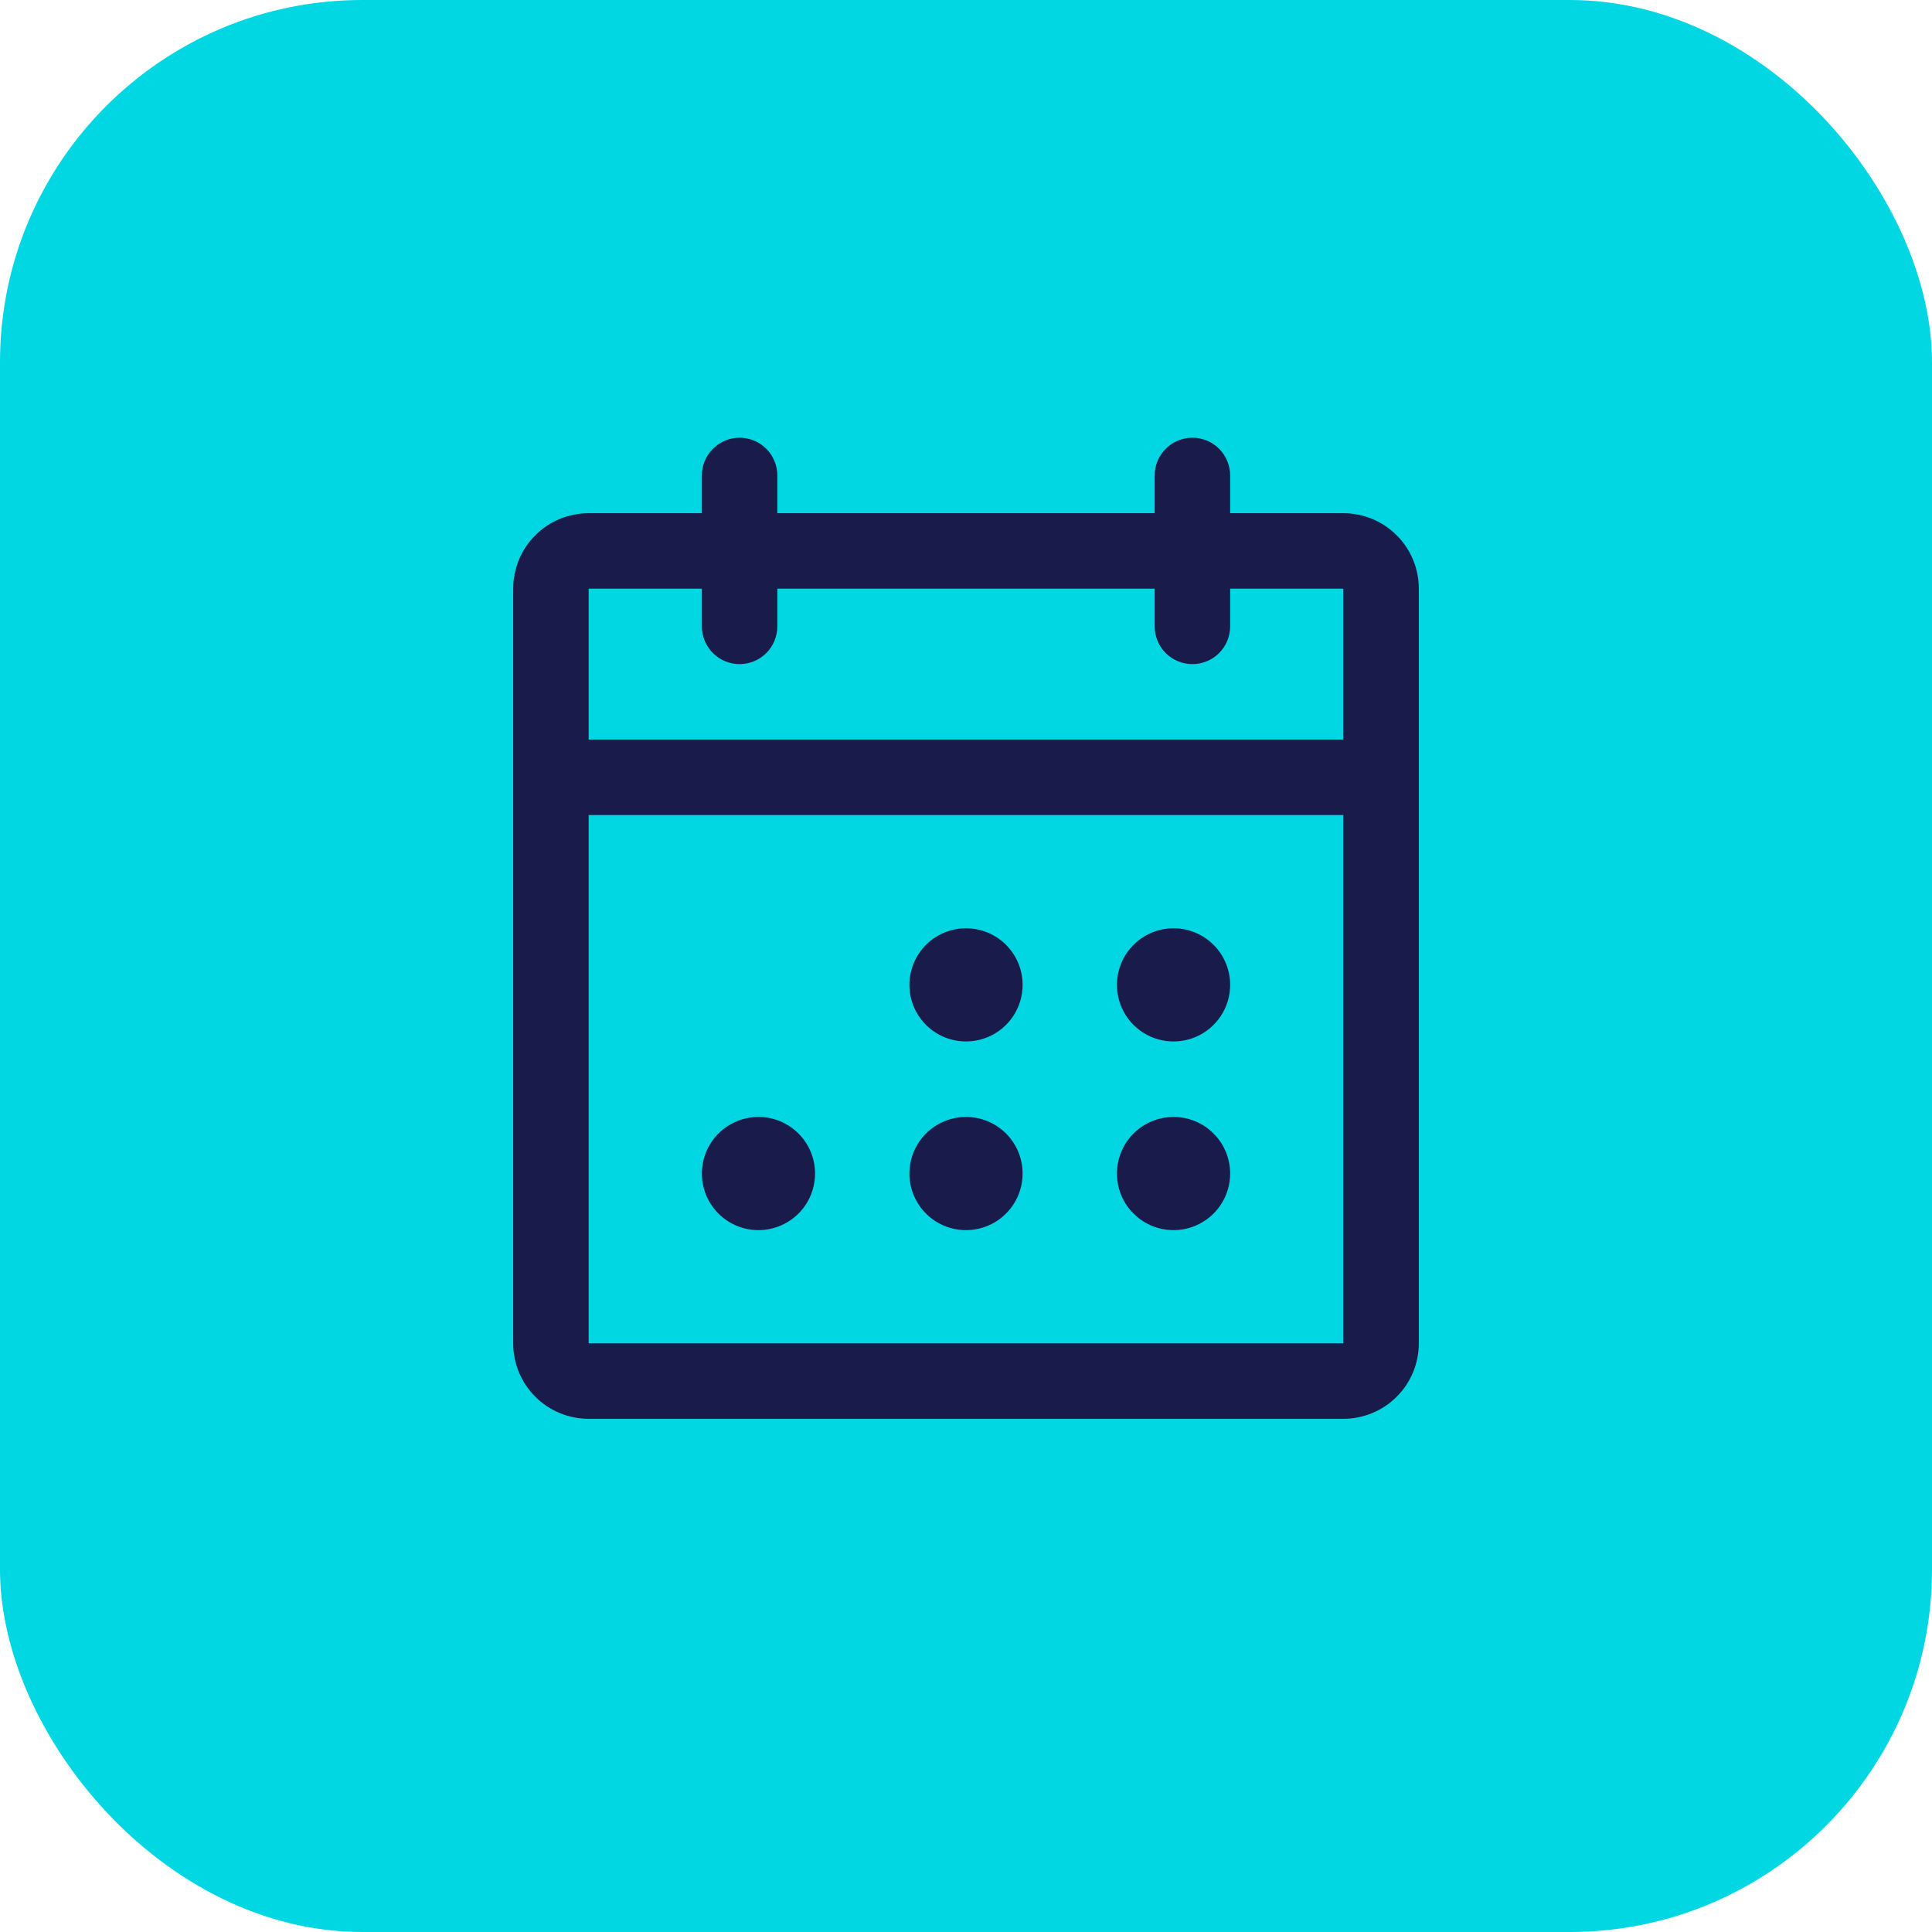
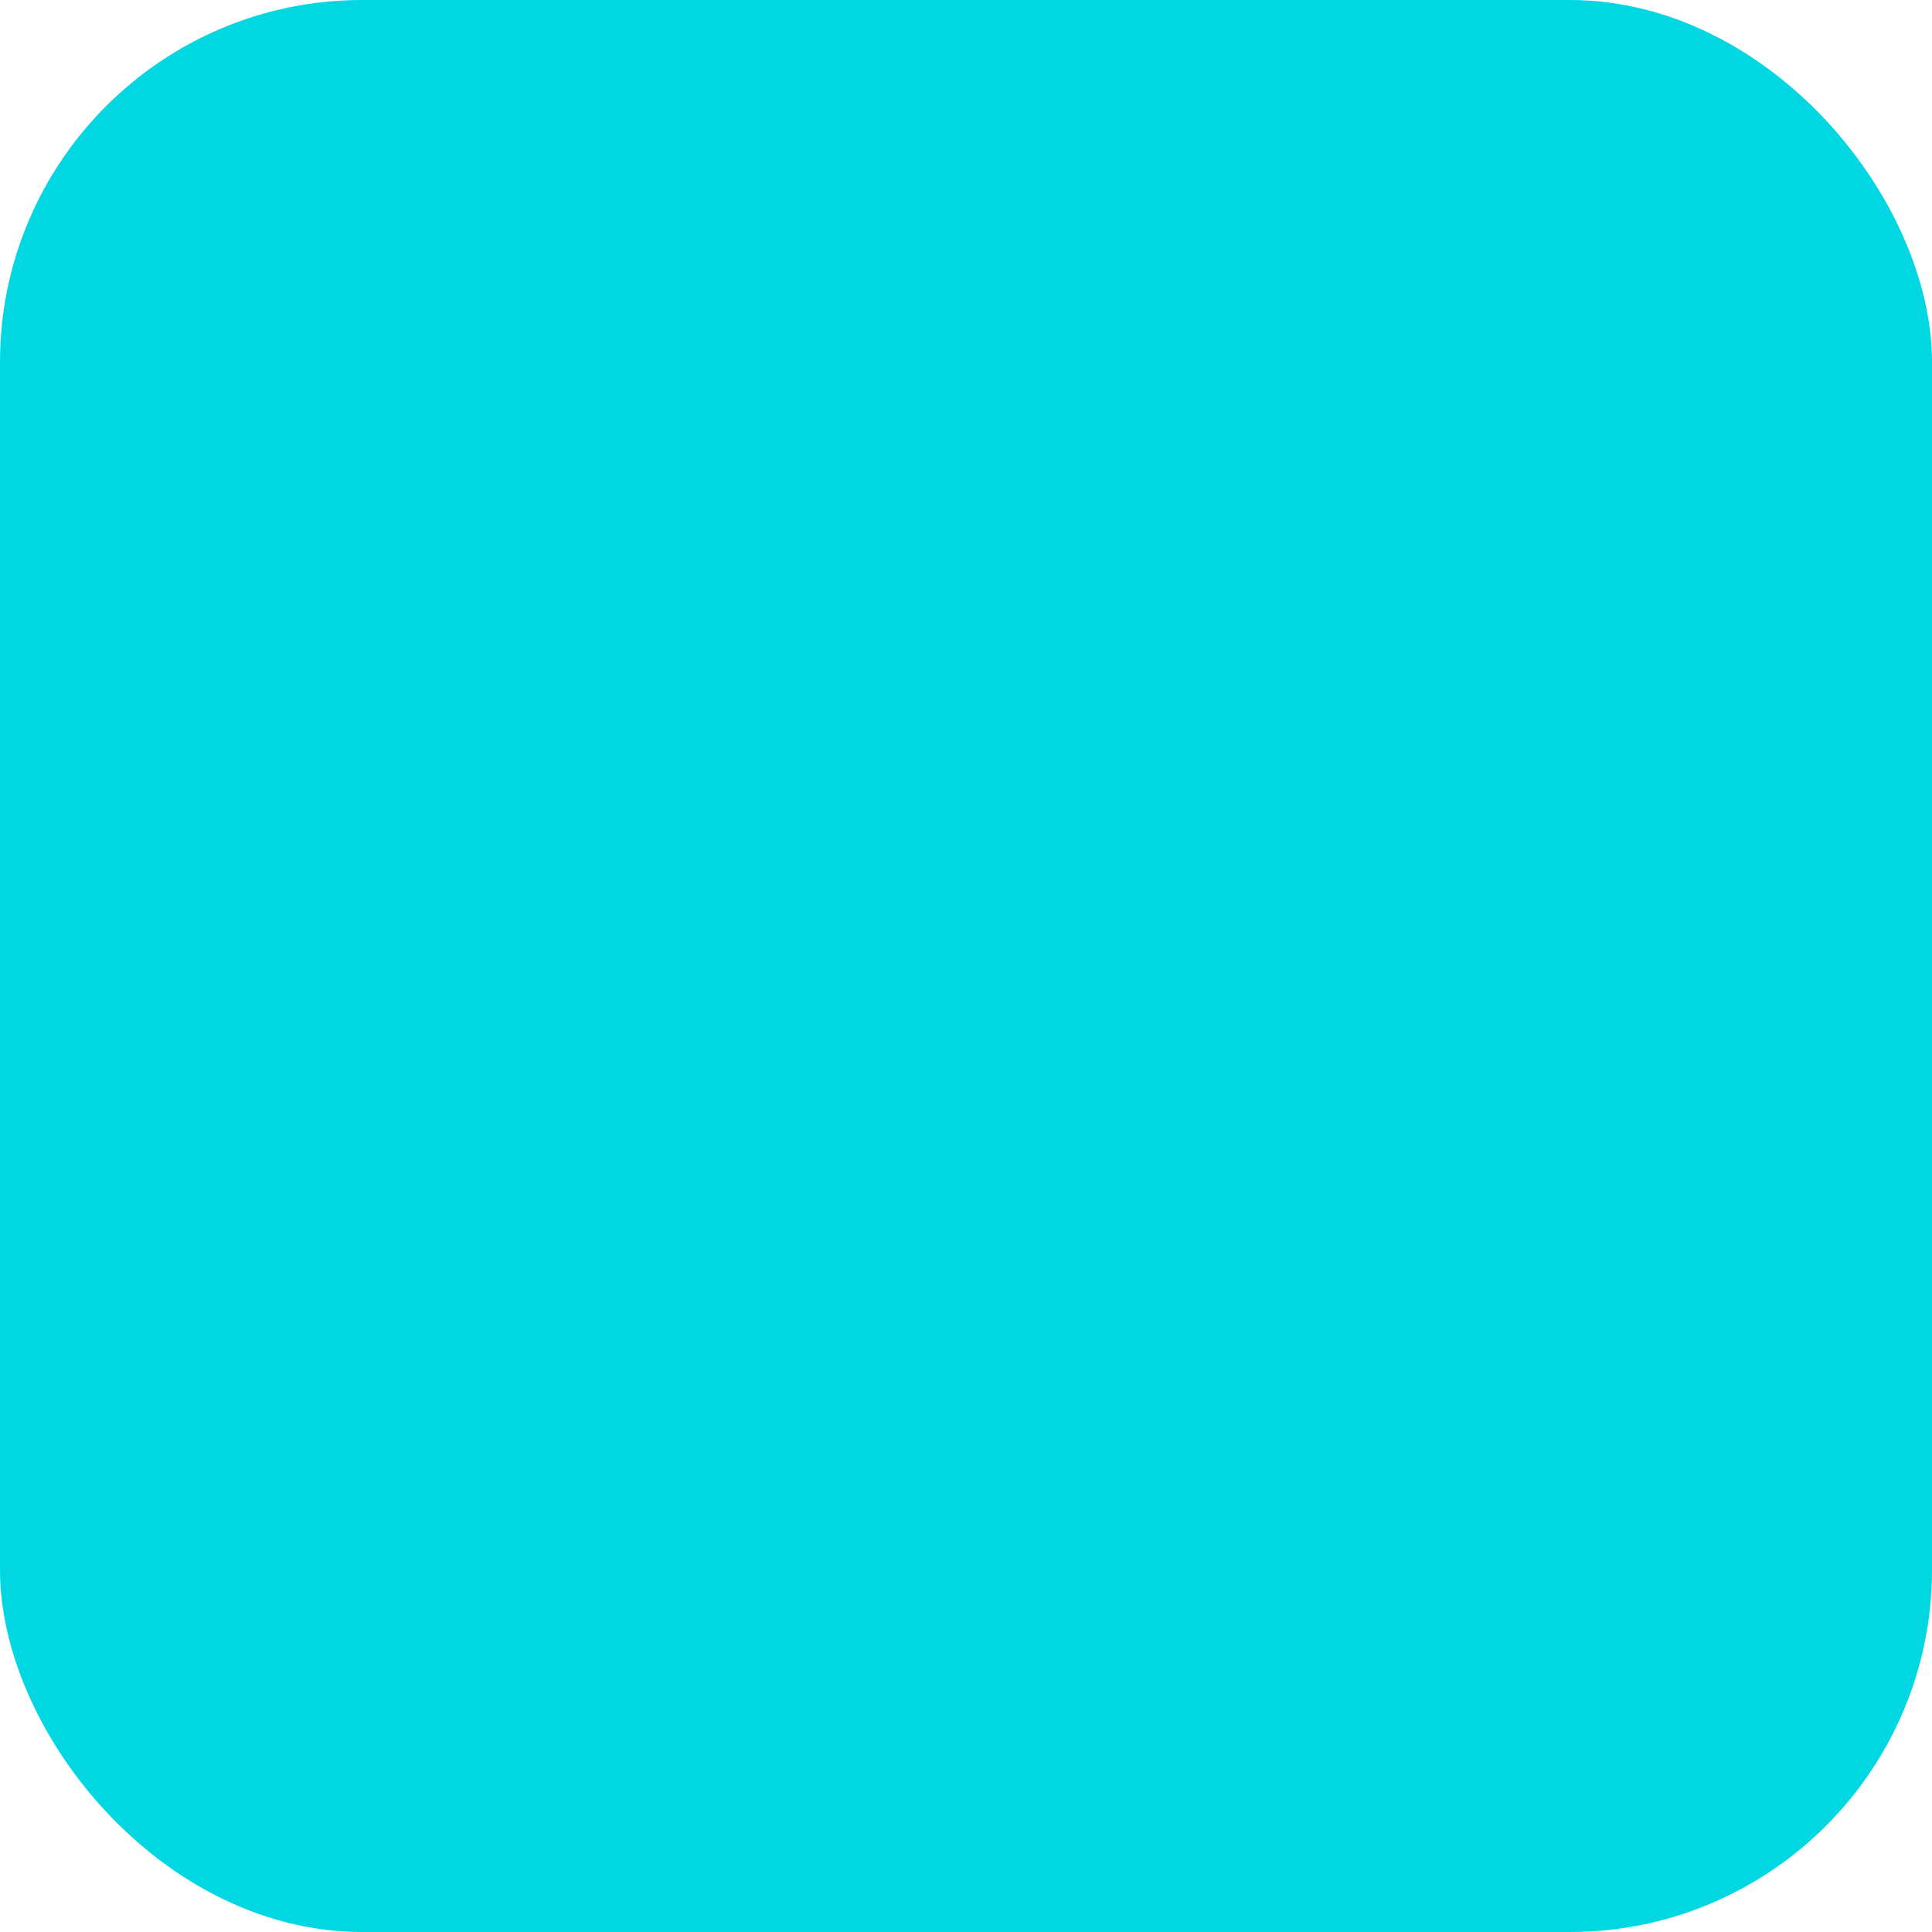
<svg xmlns="http://www.w3.org/2000/svg" width="64" height="64" viewBox="0 0 64 64" fill="none">
  <rect width="64" height="64" rx="12" fill="#00D7E2" />
-   <path d="M44.5 17H40.75V15.75C40.75 15.418 40.618 15.101 40.384 14.866C40.15 14.632 39.831 14.5 39.5 14.5C39.169 14.5 38.85 14.632 38.616 14.866C38.382 15.101 38.25 15.418 38.25 15.75V17H25.75V15.75C25.75 15.418 25.618 15.101 25.384 14.866C25.149 14.632 24.831 14.5 24.5 14.5C24.169 14.5 23.851 14.632 23.616 14.866C23.382 15.101 23.25 15.418 23.25 15.75V17H19.5C18.837 17 18.201 17.263 17.732 17.732C17.263 18.201 17 18.837 17 19.5V44.5C17 45.163 17.263 45.799 17.732 46.268C18.201 46.737 18.837 47 19.5 47H44.5C45.163 47 45.799 46.737 46.268 46.268C46.737 45.799 47 45.163 47 44.5V19.5C47 18.837 46.737 18.201 46.268 17.732C45.799 17.263 45.163 17 44.5 17ZM23.25 19.5V20.75C23.25 21.081 23.382 21.399 23.616 21.634C23.851 21.868 24.169 22 24.5 22C24.831 22 25.149 21.868 25.384 21.634C25.618 21.399 25.75 21.081 25.75 20.75V19.5H38.25V20.75C38.25 21.081 38.382 21.399 38.616 21.634C38.85 21.868 39.169 22 39.5 22C39.831 22 40.15 21.868 40.384 21.634C40.618 21.399 40.75 21.081 40.75 20.75V19.5H44.5V24.5H19.5V19.5H23.25ZM44.5 44.5H19.5V27H44.5V44.5ZM33.875 32.625C33.875 32.996 33.765 33.358 33.559 33.667C33.353 33.975 33.06 34.215 32.718 34.357C32.375 34.499 31.998 34.536 31.634 34.464C31.27 34.392 30.936 34.213 30.674 33.951C30.412 33.689 30.233 33.355 30.161 32.991C30.089 32.627 30.126 32.25 30.268 31.907C30.41 31.565 30.65 31.272 30.958 31.066C31.267 30.86 31.629 30.75 32 30.75C32.497 30.75 32.974 30.948 33.326 31.299C33.678 31.651 33.875 32.128 33.875 32.625ZM40.75 32.625C40.75 32.996 40.64 33.358 40.434 33.667C40.228 33.975 39.935 34.215 39.593 34.357C39.25 34.499 38.873 34.536 38.509 34.464C38.145 34.392 37.811 34.213 37.549 33.951C37.287 33.689 37.108 33.355 37.036 32.991C36.964 32.627 37.001 32.25 37.143 31.907C37.285 31.565 37.525 31.272 37.833 31.066C38.142 30.86 38.504 30.75 38.875 30.75C39.372 30.75 39.849 30.948 40.201 31.299C40.553 31.651 40.75 32.128 40.75 32.625ZM27 38.875C27 39.246 26.89 39.608 26.684 39.917C26.478 40.225 26.185 40.465 25.843 40.607C25.5 40.749 25.123 40.786 24.759 40.714C24.395 40.642 24.061 40.463 23.799 40.201C23.537 39.939 23.358 39.605 23.286 39.241C23.214 38.877 23.251 38.5 23.393 38.157C23.535 37.815 23.775 37.522 24.083 37.316C24.392 37.11 24.754 37 25.125 37C25.622 37 26.099 37.197 26.451 37.549C26.802 37.901 27 38.378 27 38.875ZM33.875 38.875C33.875 39.246 33.765 39.608 33.559 39.917C33.353 40.225 33.06 40.465 32.718 40.607C32.375 40.749 31.998 40.786 31.634 40.714C31.27 40.642 30.936 40.463 30.674 40.201C30.412 39.939 30.233 39.605 30.161 39.241C30.089 38.877 30.126 38.5 30.268 38.157C30.41 37.815 30.65 37.522 30.958 37.316C31.267 37.11 31.629 37 32 37C32.497 37 32.974 37.197 33.326 37.549C33.678 37.901 33.875 38.378 33.875 38.875ZM40.75 38.875C40.75 39.246 40.64 39.608 40.434 39.917C40.228 40.225 39.935 40.465 39.593 40.607C39.25 40.749 38.873 40.786 38.509 40.714C38.145 40.642 37.811 40.463 37.549 40.201C37.287 39.939 37.108 39.605 37.036 39.241C36.964 38.877 37.001 38.5 37.143 38.157C37.285 37.815 37.525 37.522 37.833 37.316C38.142 37.11 38.504 37 38.875 37C39.372 37 39.849 37.197 40.201 37.549C40.553 37.901 40.75 38.378 40.75 38.875Z" fill="#191C4B" />
</svg>